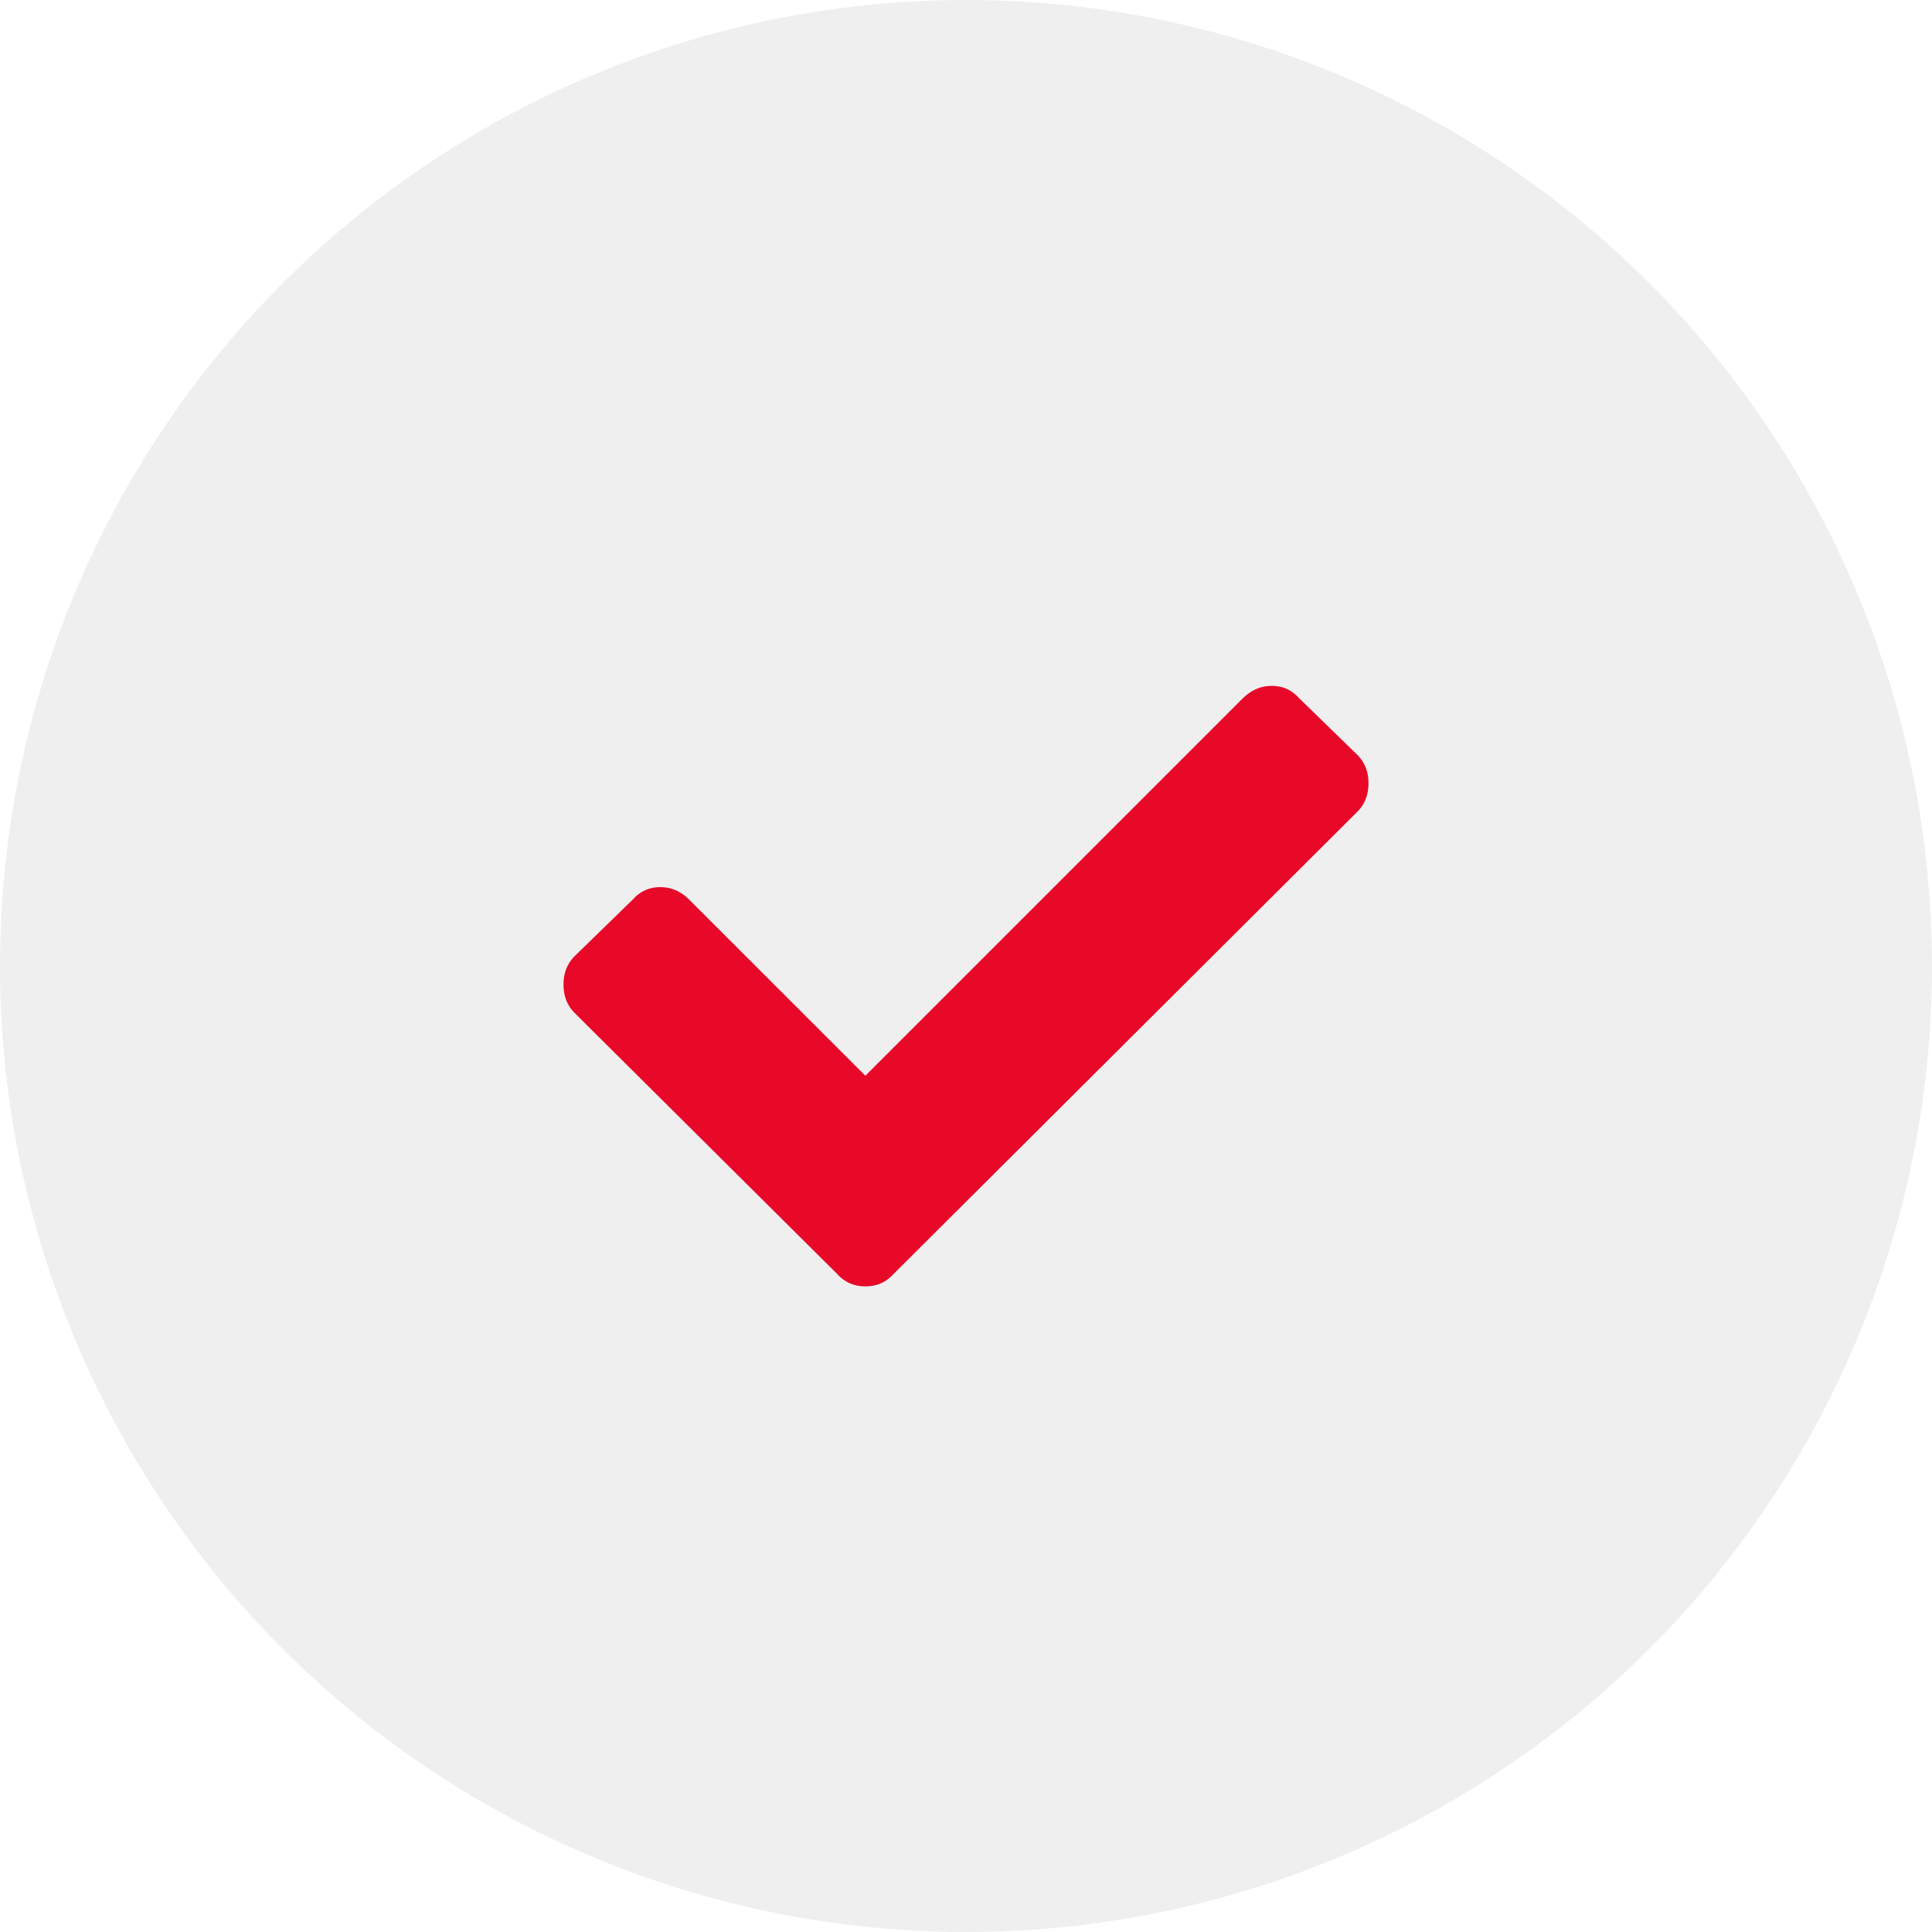
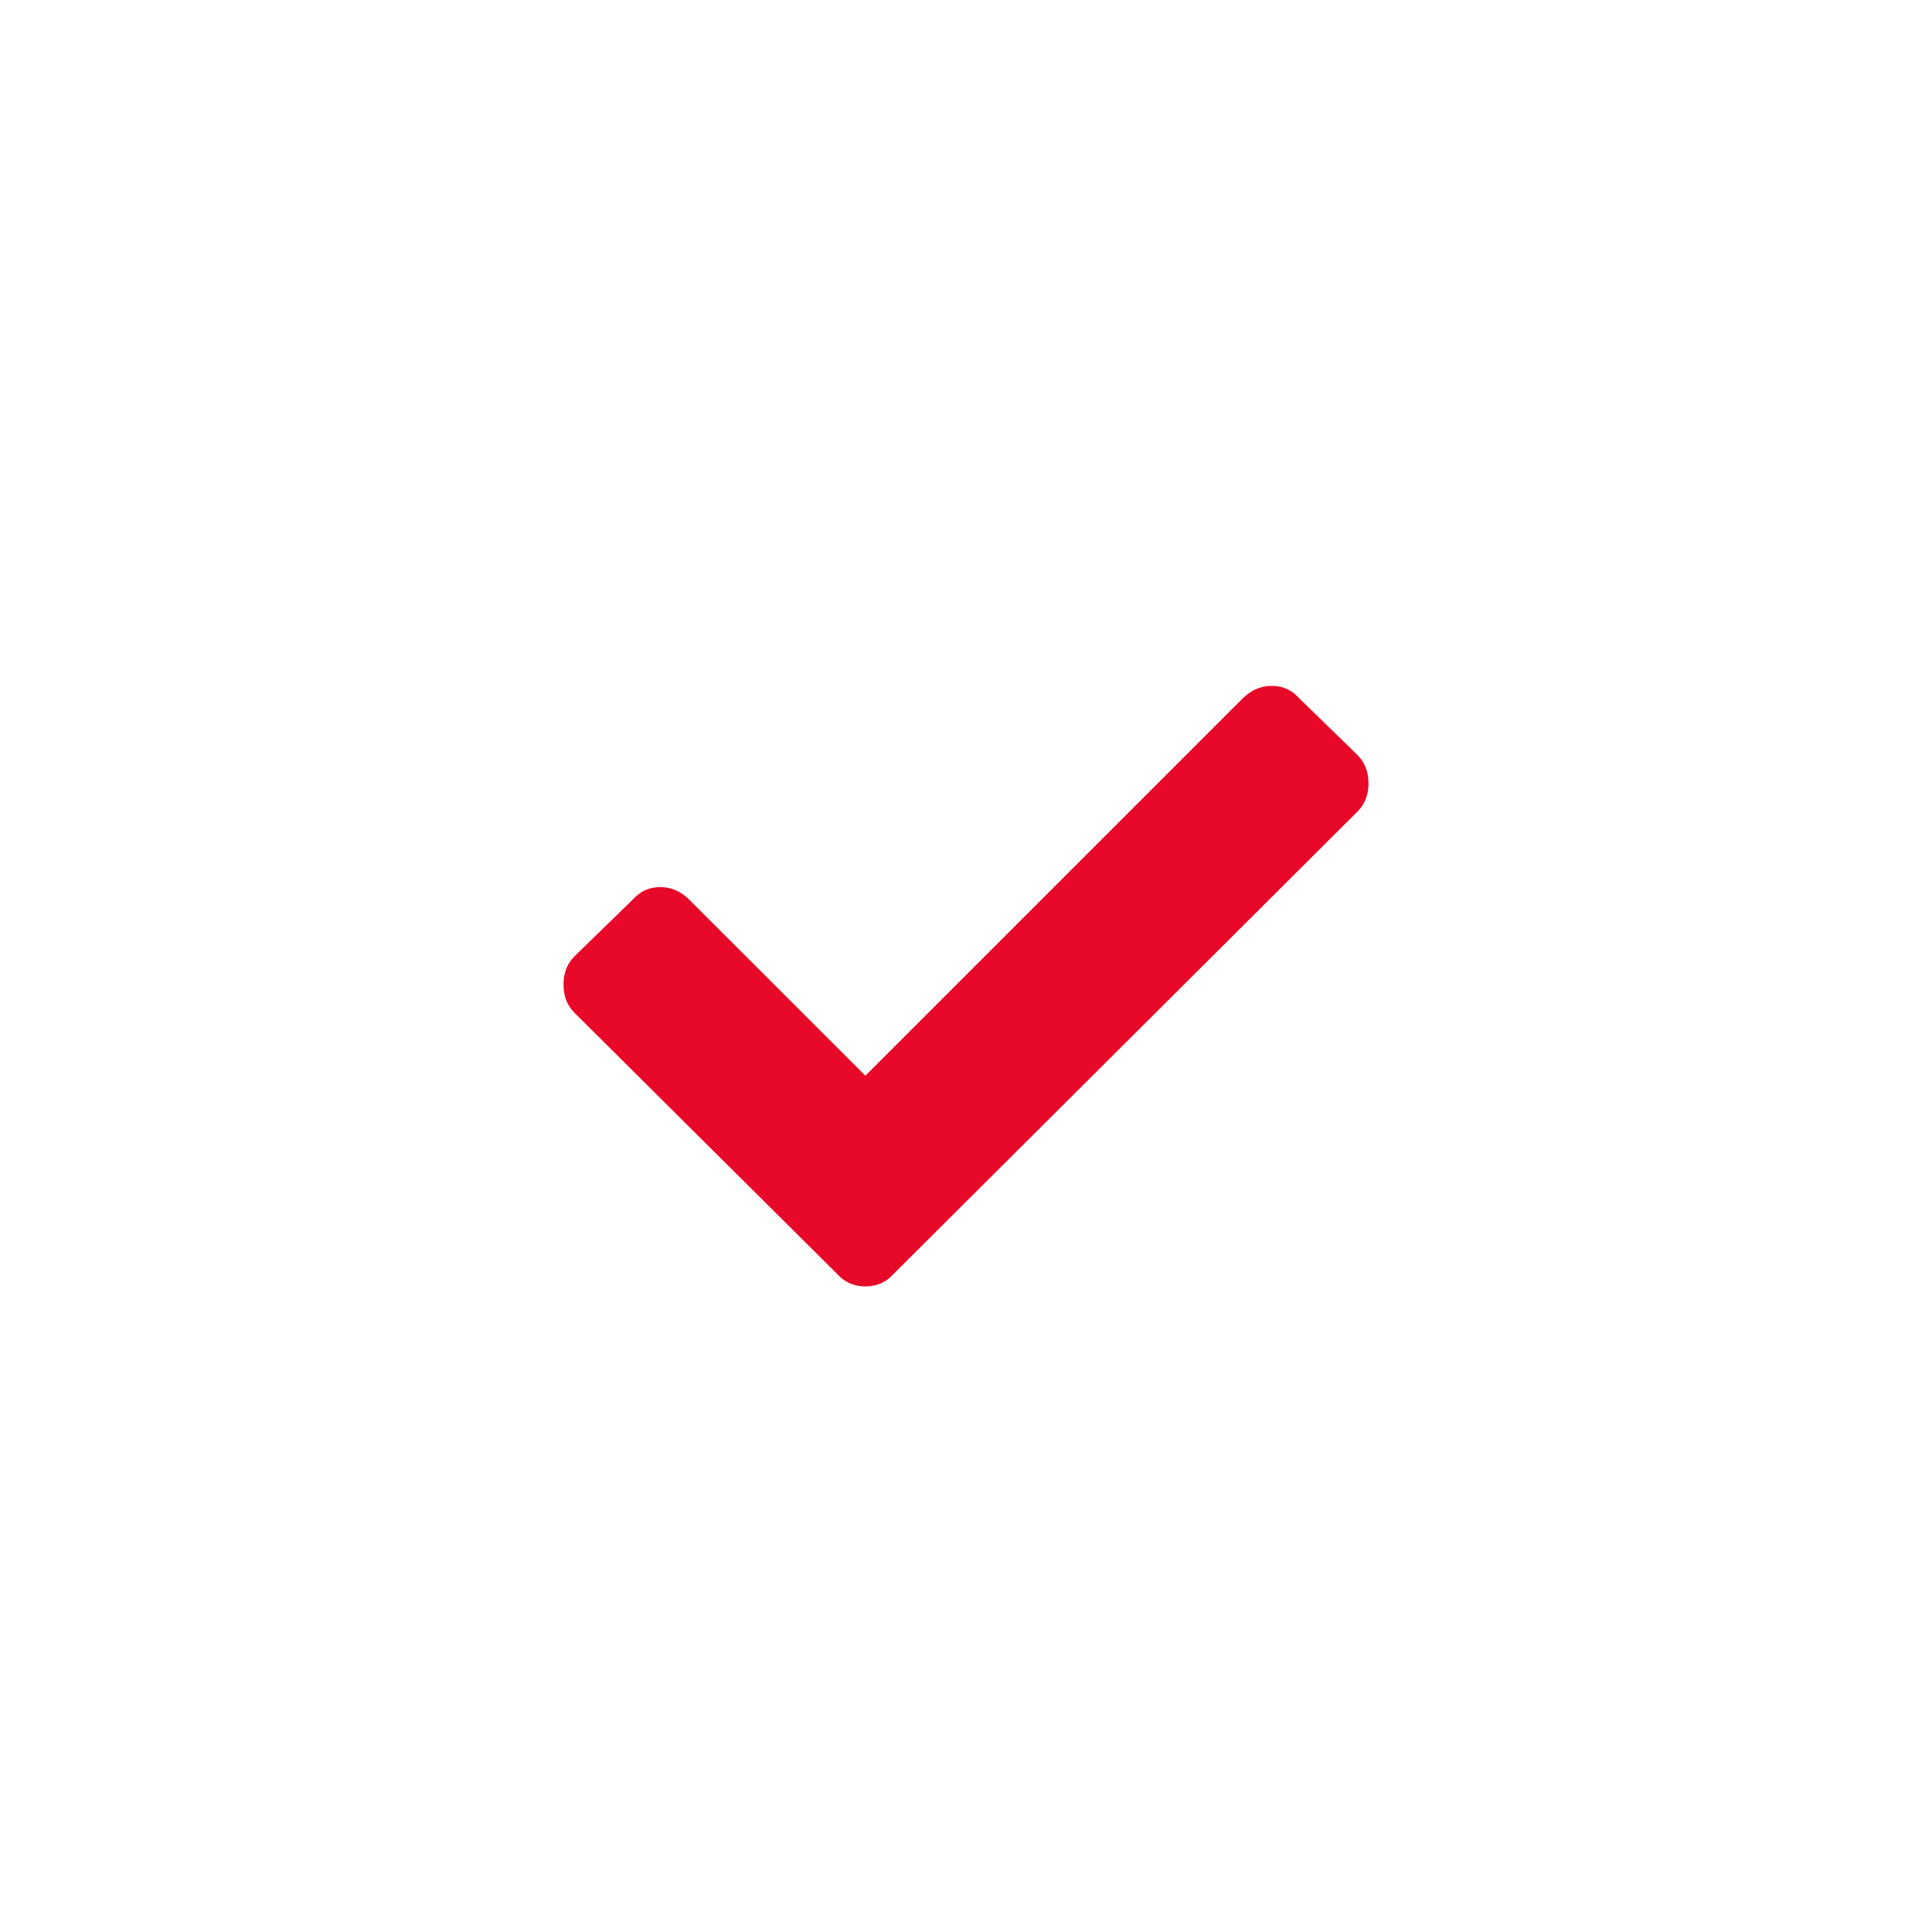
<svg xmlns="http://www.w3.org/2000/svg" width="24px" height="24px" viewBox="0 0 24 24" version="1.1">
  <title>Icon Copy 2</title>
  <g id="Symbols" stroke="none" stroke-width="1" fill="none" fill-rule="evenodd">
    <g id="Header-+-Body-+-Bullets" transform="translate(0, -225)">
      <g id="Bullet-1" transform="translate(0, 224)">
        <g id="Icon-Copy-2" transform="translate(0, 1)">
-           <circle id="Oval" fill="#969696" opacity="0.15" cx="12" cy="12" r="12" />
          <path d="M10.398,15.824 L7.137,12.582 C7.046,12.491 7,12.374 7,12.23 C7,12.087 7.046,11.97 7.137,11.879 L7.859,11.176 C7.951,11.072 8.064,11.02 8.201,11.02 C8.338,11.02 8.458,11.072 8.562,11.176 L10.75,13.363 L15.437,8.676 C15.542,8.572 15.662,8.52 15.799,8.52 C15.936,8.52 16.049,8.572 16.141,8.676 L16.863,9.379 C16.954,9.47 17,9.587 17,9.73 C17,9.874 16.954,9.991 16.863,10.082 L11.102,15.824 C11.01,15.928 10.893,15.98 10.75,15.98 C10.607,15.98 10.49,15.928 10.398,15.824 Z" id="Icon" fill="#E80828" fill-rule="nonzero" />
        </g>
      </g>
    </g>
  </g>
</svg>